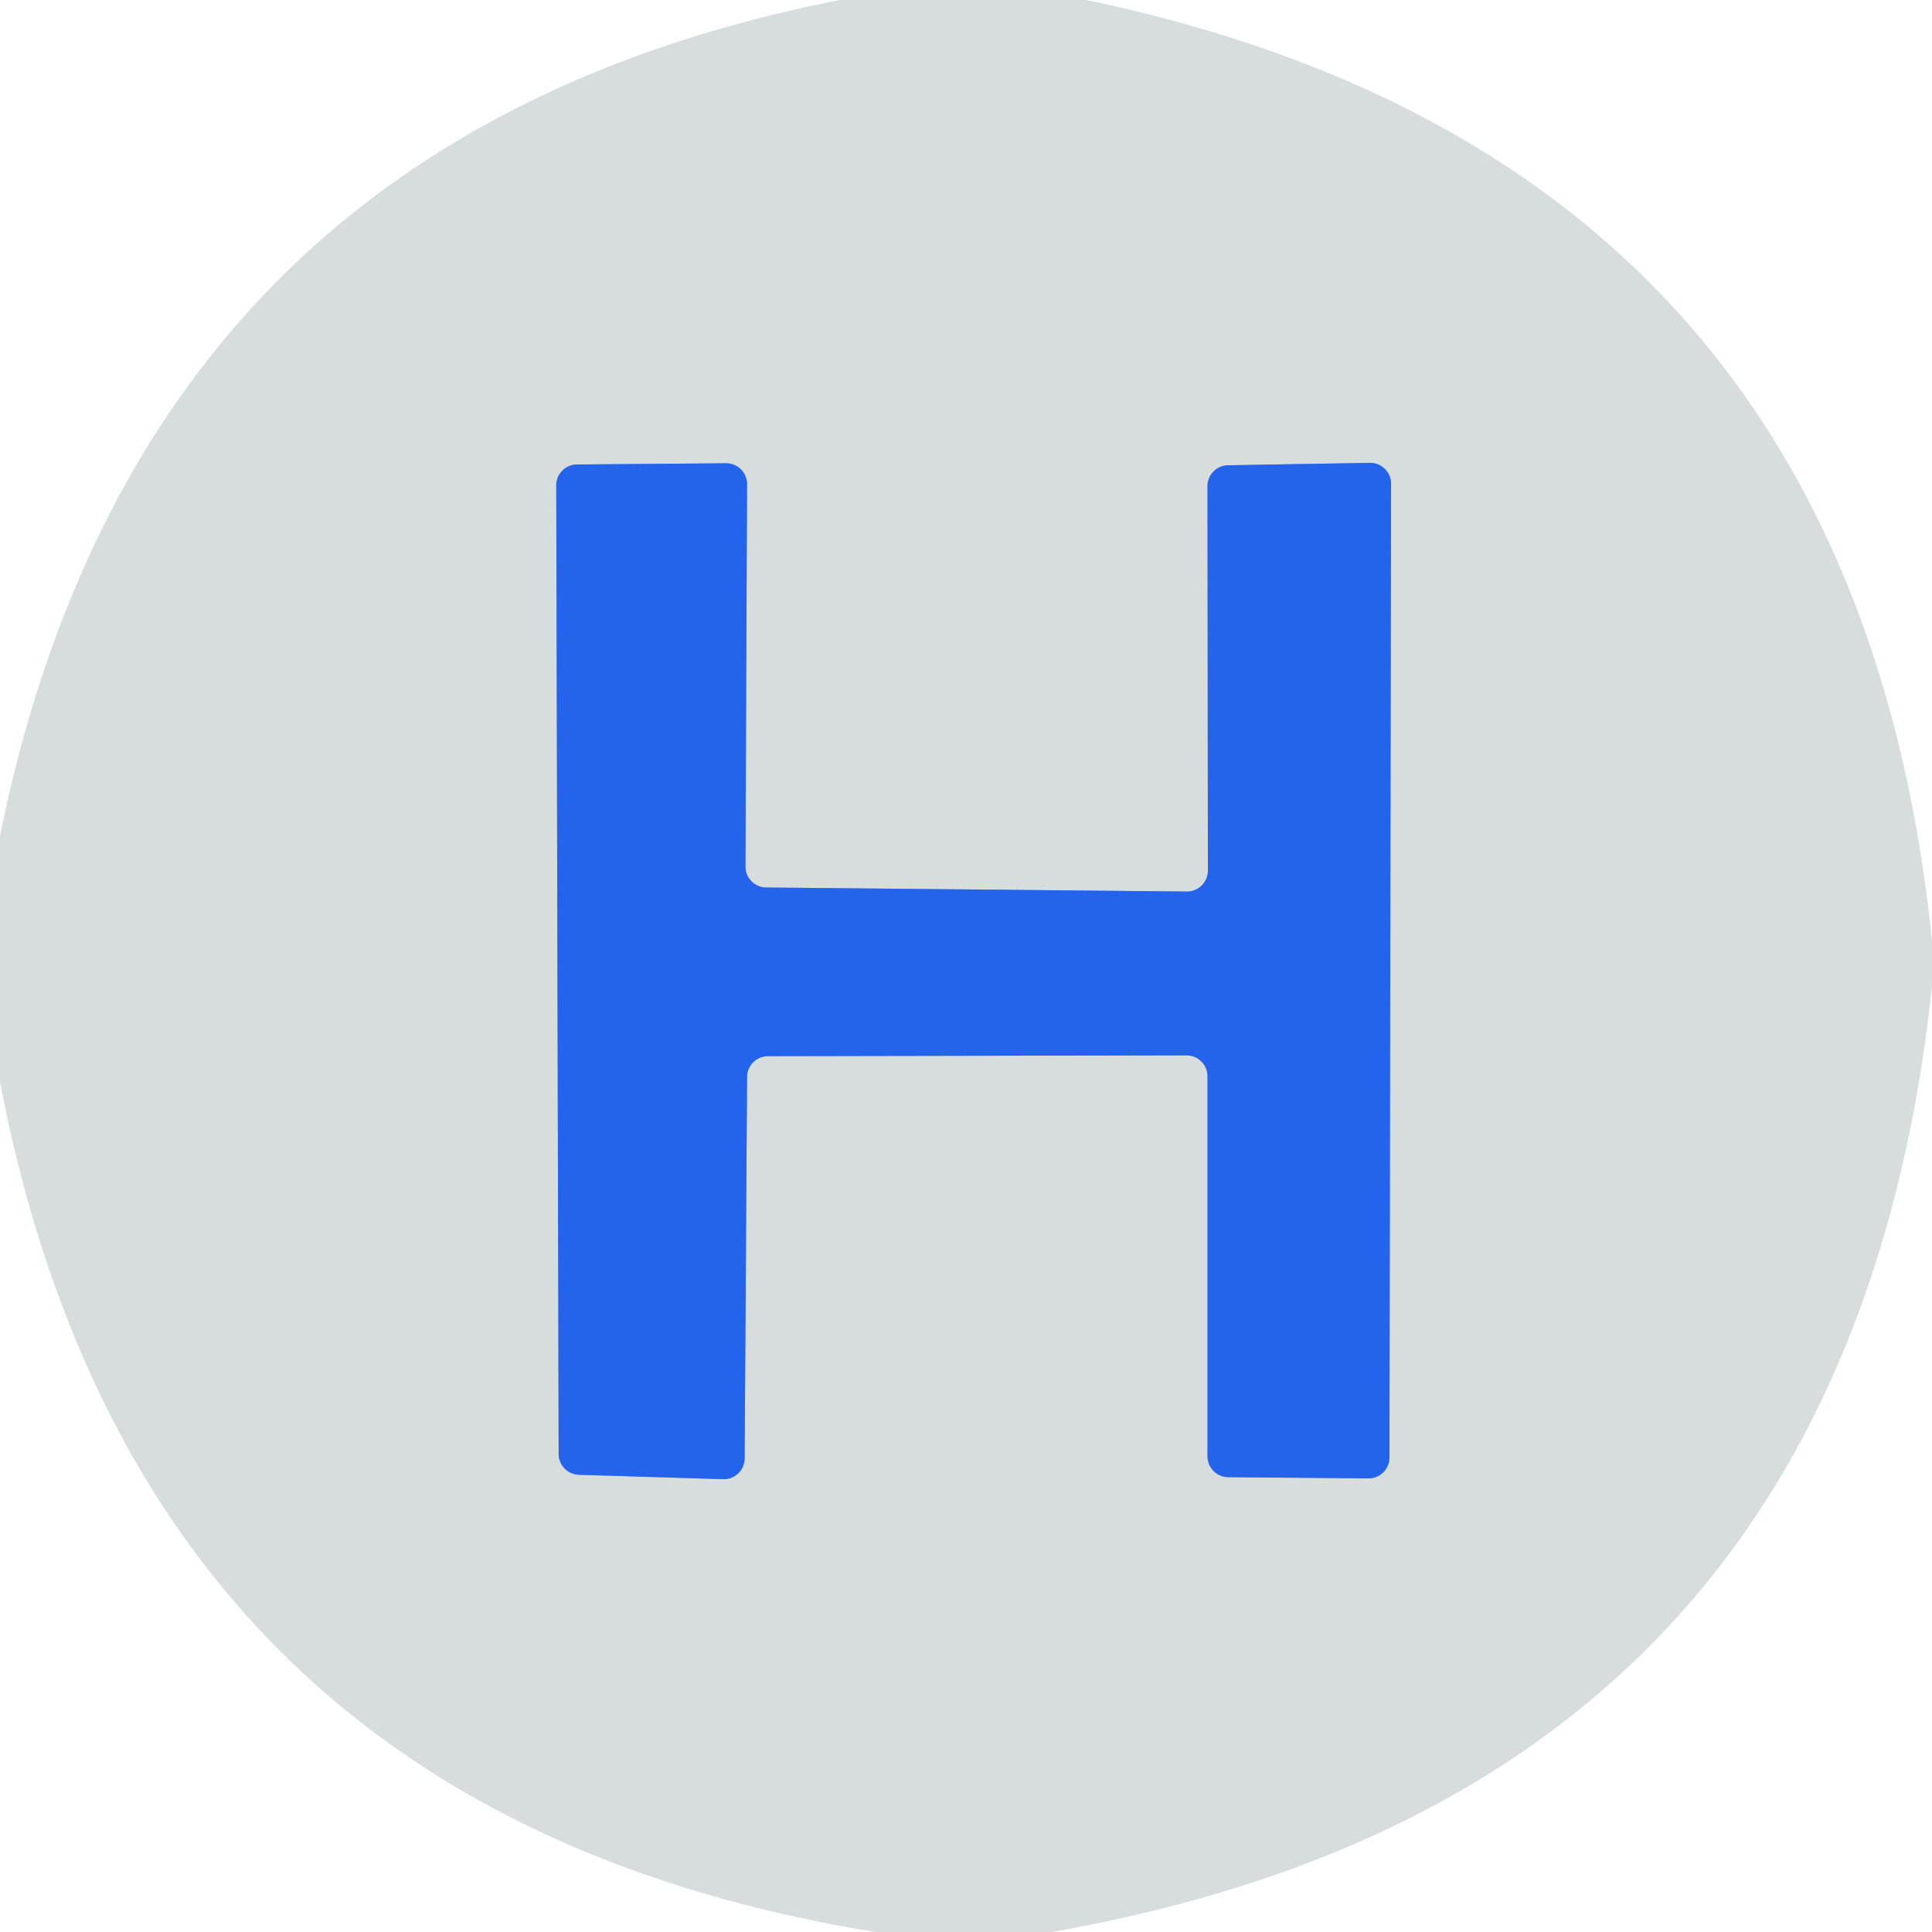
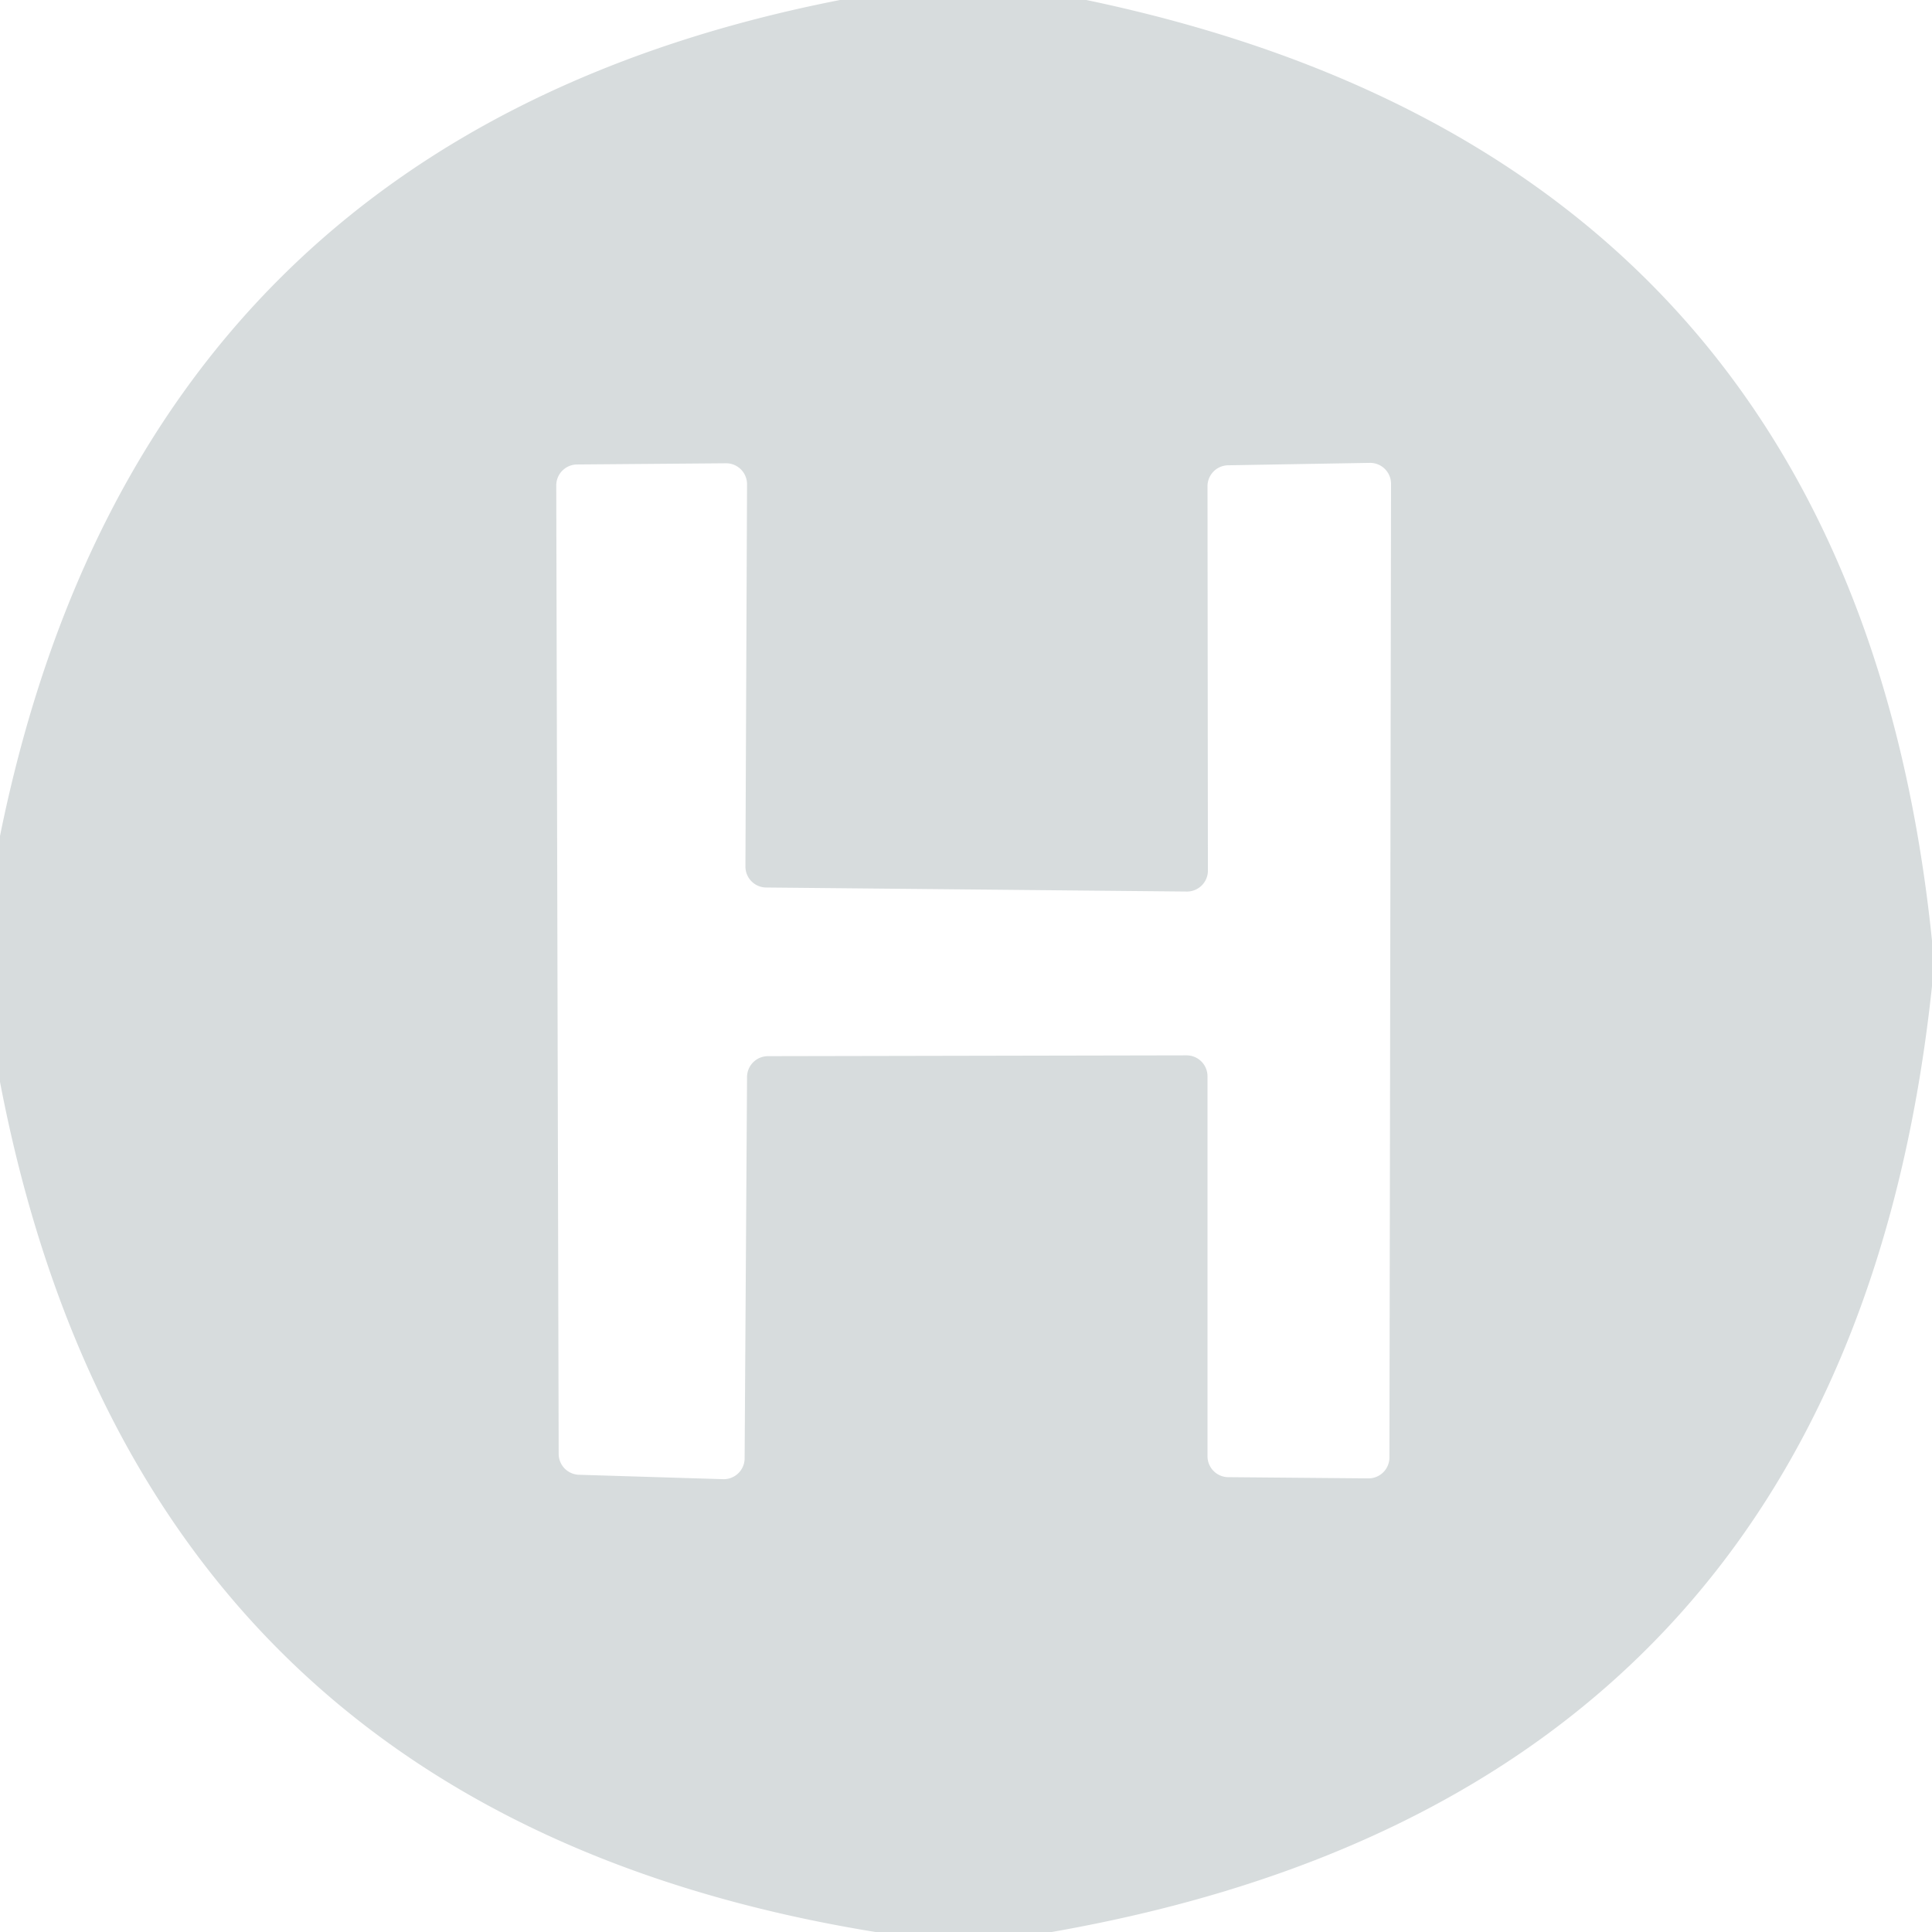
<svg xmlns="http://www.w3.org/2000/svg" version="1.1" viewBox="0.00 0.00 48.00 48.00">
-   <path stroke="#7ea0e4" stroke-width="2.00" fill="none" stroke-linecap="butt" vector-effect="non-scaling-stroke" d="   M 29.48 26.22   A 0.52 0.52 0.0 0 1 30.00 26.74   L 30.00 36.18   A 0.52 0.52 0.0 0 0 30.52 36.70   L 34.00 36.73   A 0.52 0.52 0.0 0 0 34.52 36.21   L 34.56 12.02   A 0.52 0.52 0.0 0 0 34.03 11.50   L 30.51 11.56   A 0.52 0.52 0.0 0 0 30.00 12.08   L 30.01 21.62   A 0.52 0.52 0.0 0 1 29.48 22.15   L 19.04 22.05   A 0.52 0.52 0.0 0 1 18.52 21.53   L 18.56 12.03   A 0.52 0.52 0.0 0 0 18.03 11.51   L 14.34 11.54   A 0.52 0.52 0.0 0 0 13.82 12.07   L 13.88 36.13   A 0.52 0.52 0.0 0 0 14.38 36.64   L 17.97 36.75   A 0.52 0.52 0.0 0 0 18.50 36.23   L 18.56 26.76   A 0.52 0.52 0.0 0 1 19.08 26.24   L 29.48 26.22" />
  <path fill="#d7dcdd" d="   M 20.87 0.00   L 26.99 0.00   Q 46.01 3.98 48.00 23.37   L 48.00 24.50   Q 45.87 44.54 26.13 48.00   L 21.75 48.00   Q 3.48 45.03 0.00 26.88   L 0.00 20.77   Q 3.52 3.40 20.87 0.00   Z   M 29.48 26.22   A 0.52 0.52 0.0 0 1 30.00 26.74   L 30.00 36.18   A 0.52 0.52 0.0 0 0 30.52 36.70   L 34.00 36.73   A 0.52 0.52 0.0 0 0 34.52 36.21   L 34.56 12.02   A 0.52 0.52 0.0 0 0 34.03 11.50   L 30.51 11.56   A 0.52 0.52 0.0 0 0 30.00 12.08   L 30.01 21.62   A 0.52 0.52 0.0 0 1 29.48 22.15   L 19.04 22.05   A 0.52 0.52 0.0 0 1 18.52 21.53   L 18.56 12.03   A 0.52 0.52 0.0 0 0 18.03 11.51   L 14.34 11.54   A 0.52 0.52 0.0 0 0 13.82 12.07   L 13.88 36.13   A 0.52 0.52 0.0 0 0 14.38 36.64   L 17.97 36.75   A 0.52 0.52 0.0 0 0 18.50 36.23   L 18.56 26.76   A 0.52 0.52 0.0 0 1 19.08 26.24   L 29.48 26.22   Z" />
-   <path fill="#2463eb" d="   M 29.48 26.22   L 19.08 26.24   A 0.52 0.52 0.0 0 0 18.56 26.76   L 18.50 36.23   A 0.52 0.52 0.0 0 1 17.97 36.75   L 14.38 36.64   A 0.52 0.52 0.0 0 1 13.88 36.13   L 13.82 12.07   A 0.52 0.52 0.0 0 1 14.34 11.54   L 18.03 11.51   A 0.52 0.52 0.0 0 1 18.56 12.03   L 18.52 21.53   A 0.52 0.52 0.0 0 0 19.04 22.05   L 29.48 22.15   A 0.52 0.52 0.0 0 0 30.01 21.62   L 30.00 12.08   A 0.52 0.52 0.0 0 1 30.51 11.56   L 34.03 11.50   A 0.52 0.52 0.0 0 1 34.56 12.02   L 34.52 36.21   A 0.52 0.52 0.0 0 1 34.00 36.73   L 30.52 36.70   A 0.52 0.52 0.0 0 1 30.00 36.18   L 30.00 26.74   A 0.52 0.52 0.0 0 0 29.48 26.22   Z" />
</svg>